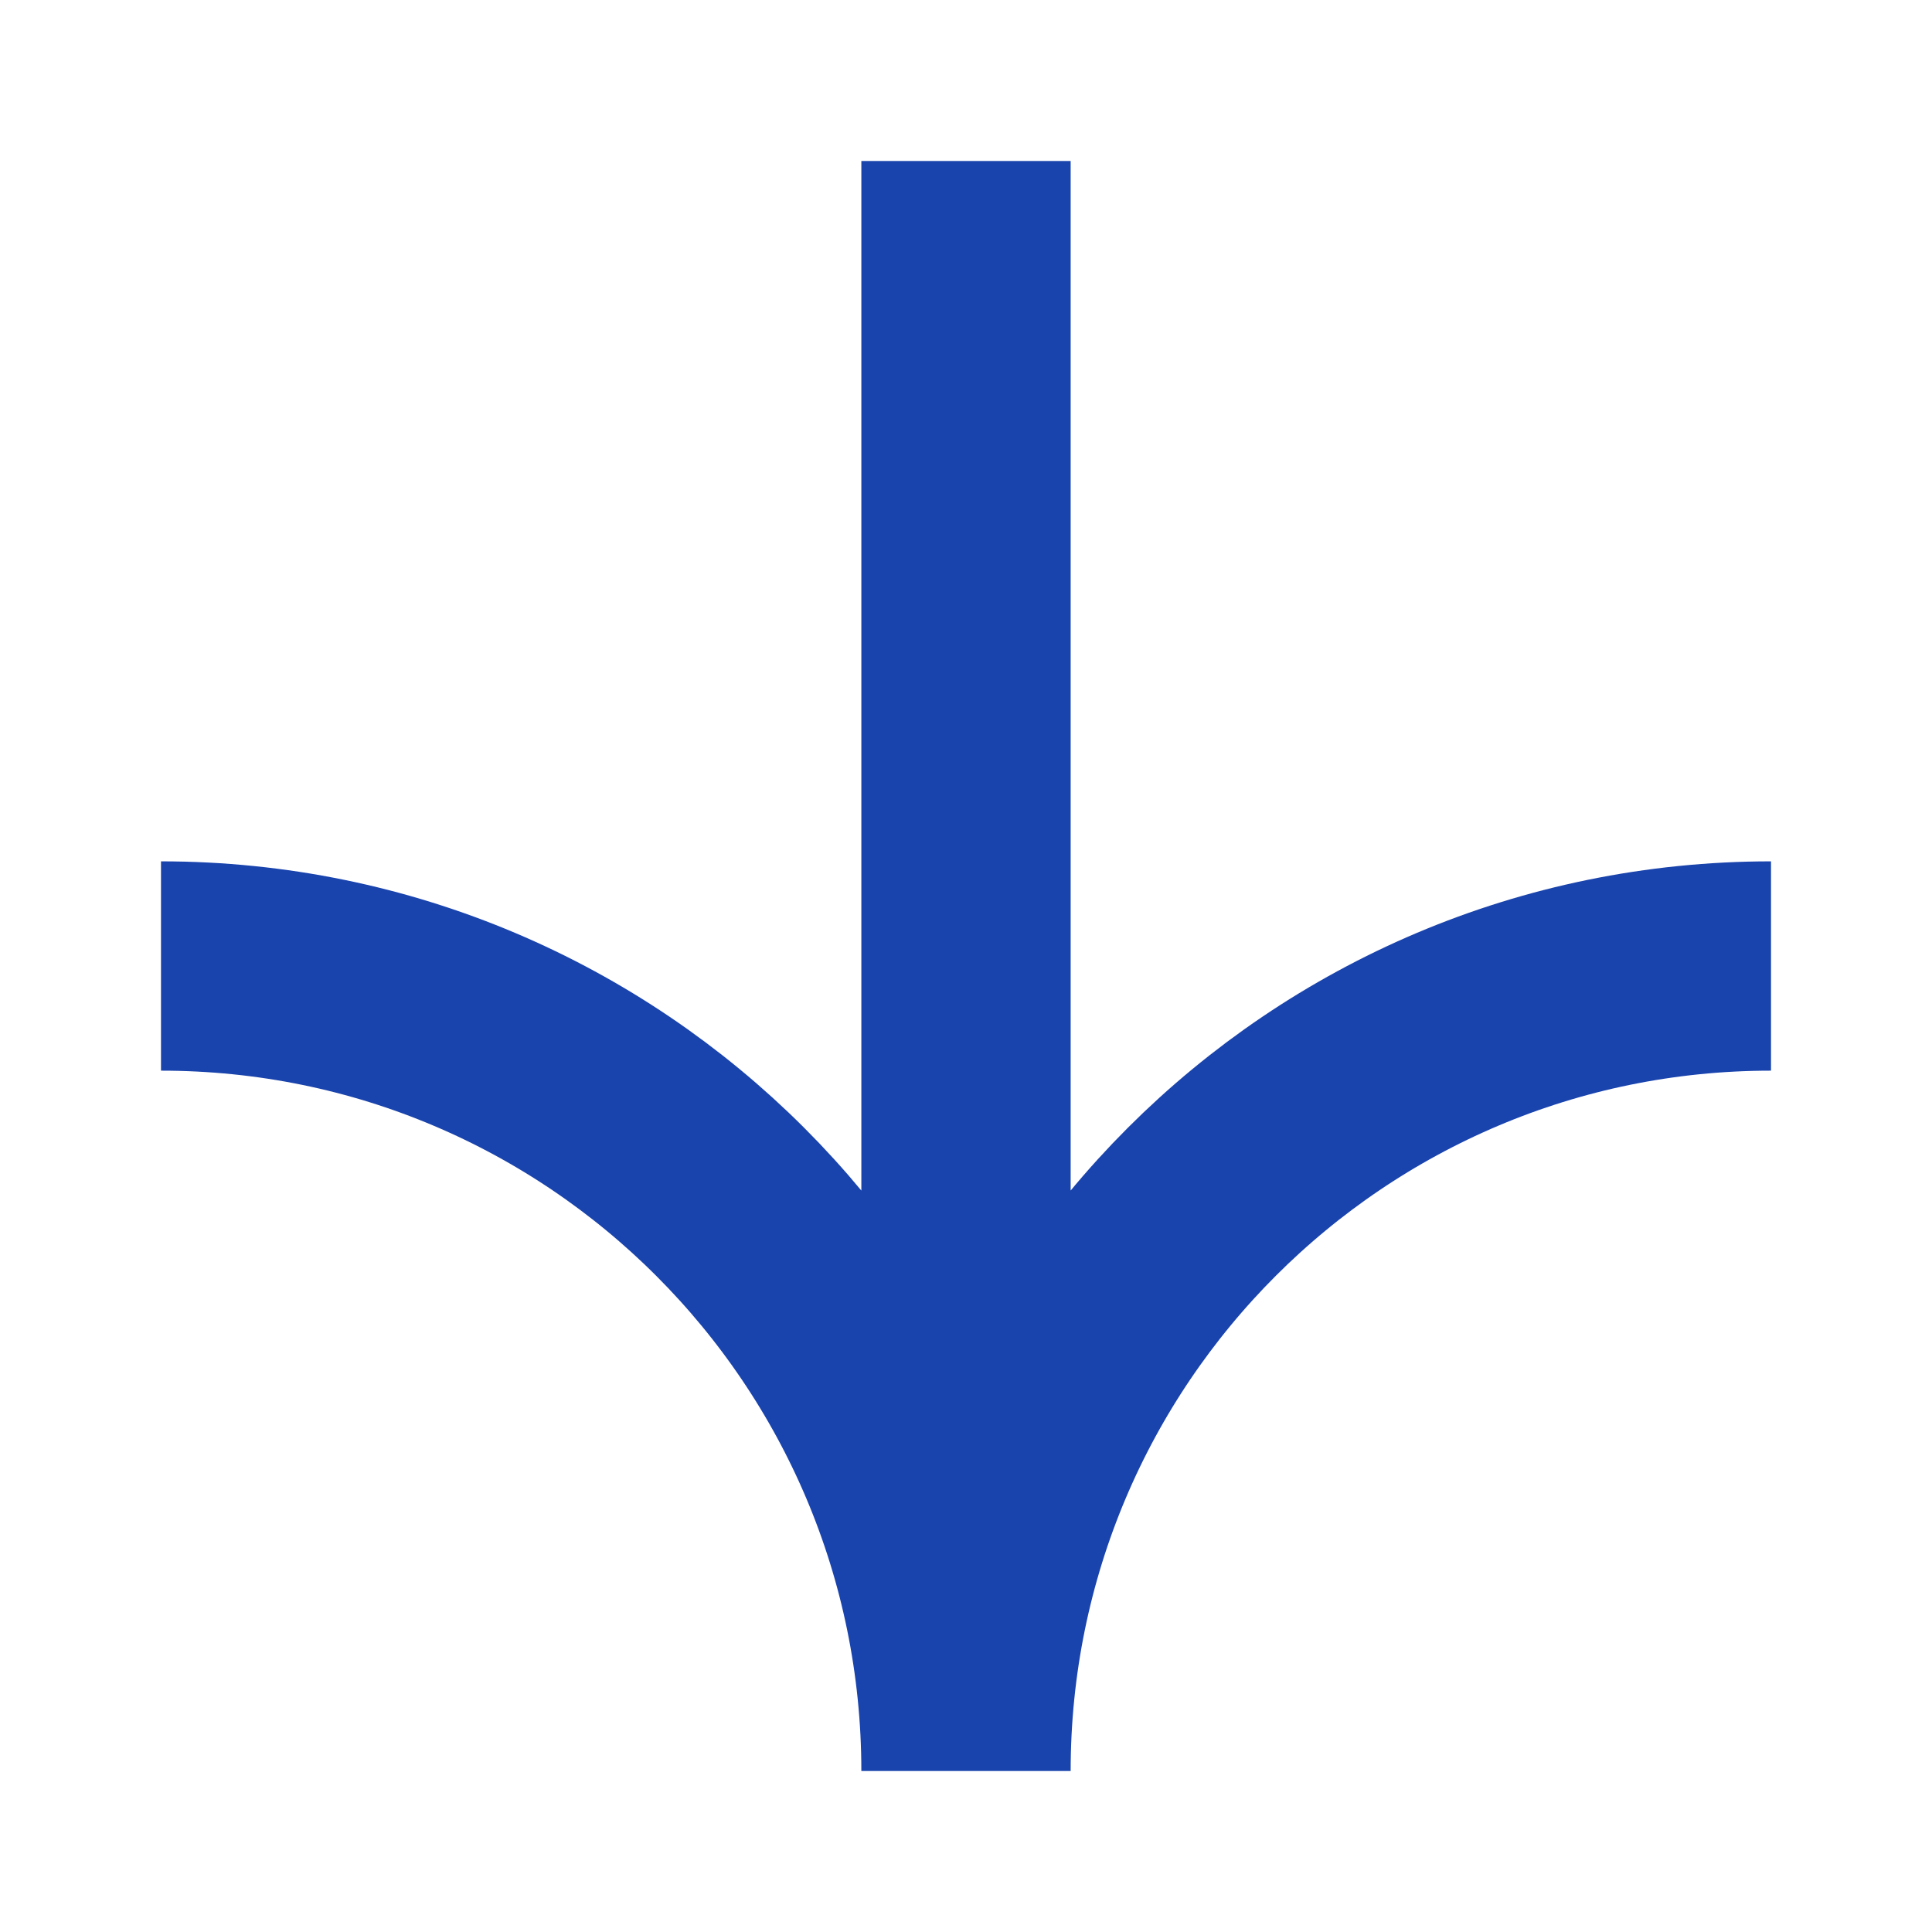
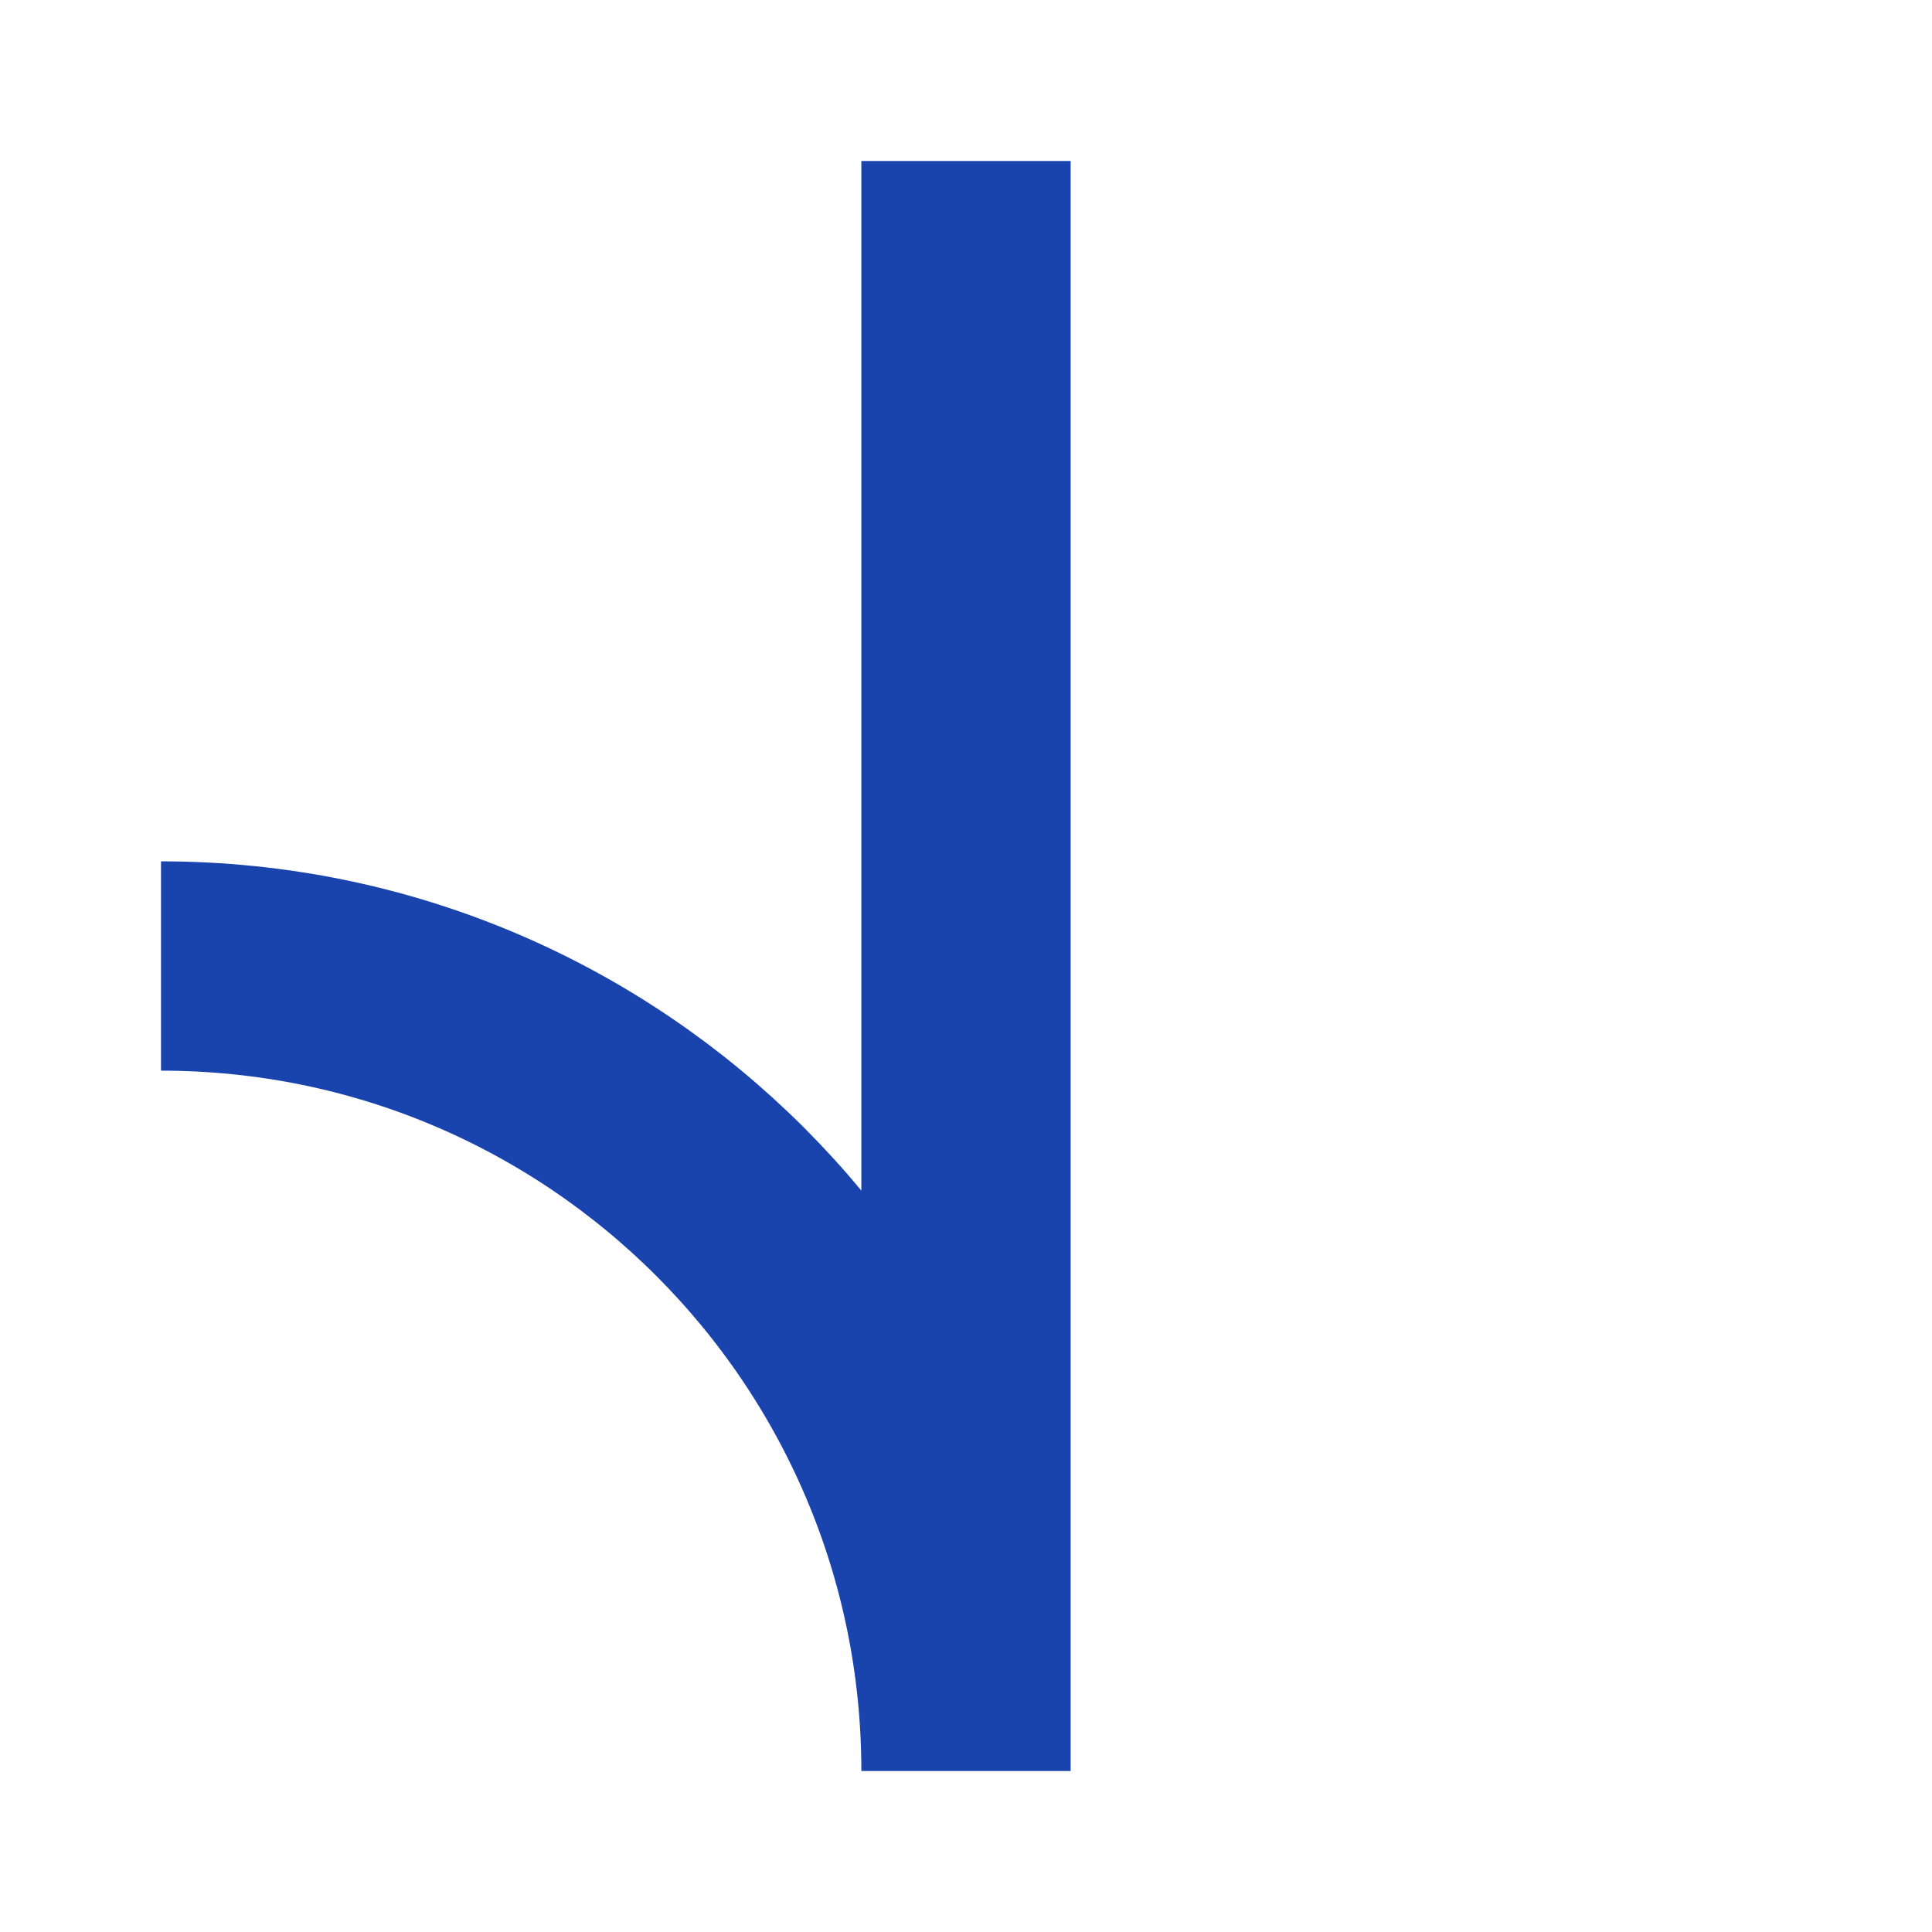
<svg xmlns="http://www.w3.org/2000/svg" width="12" height="12" viewBox="0 0 12 12" fill="none">
-   <path d="M6 11C6 8.239 8.239 6 11 6M6 11C6 8.239 3.761 6 1 6M6 11L6 1" stroke="#1943AD" stroke-width="1.3" />
+   <path d="M6 11M6 11C6 8.239 3.761 6 1 6M6 11L6 1" stroke="#1943AD" stroke-width="1.3" />
</svg>